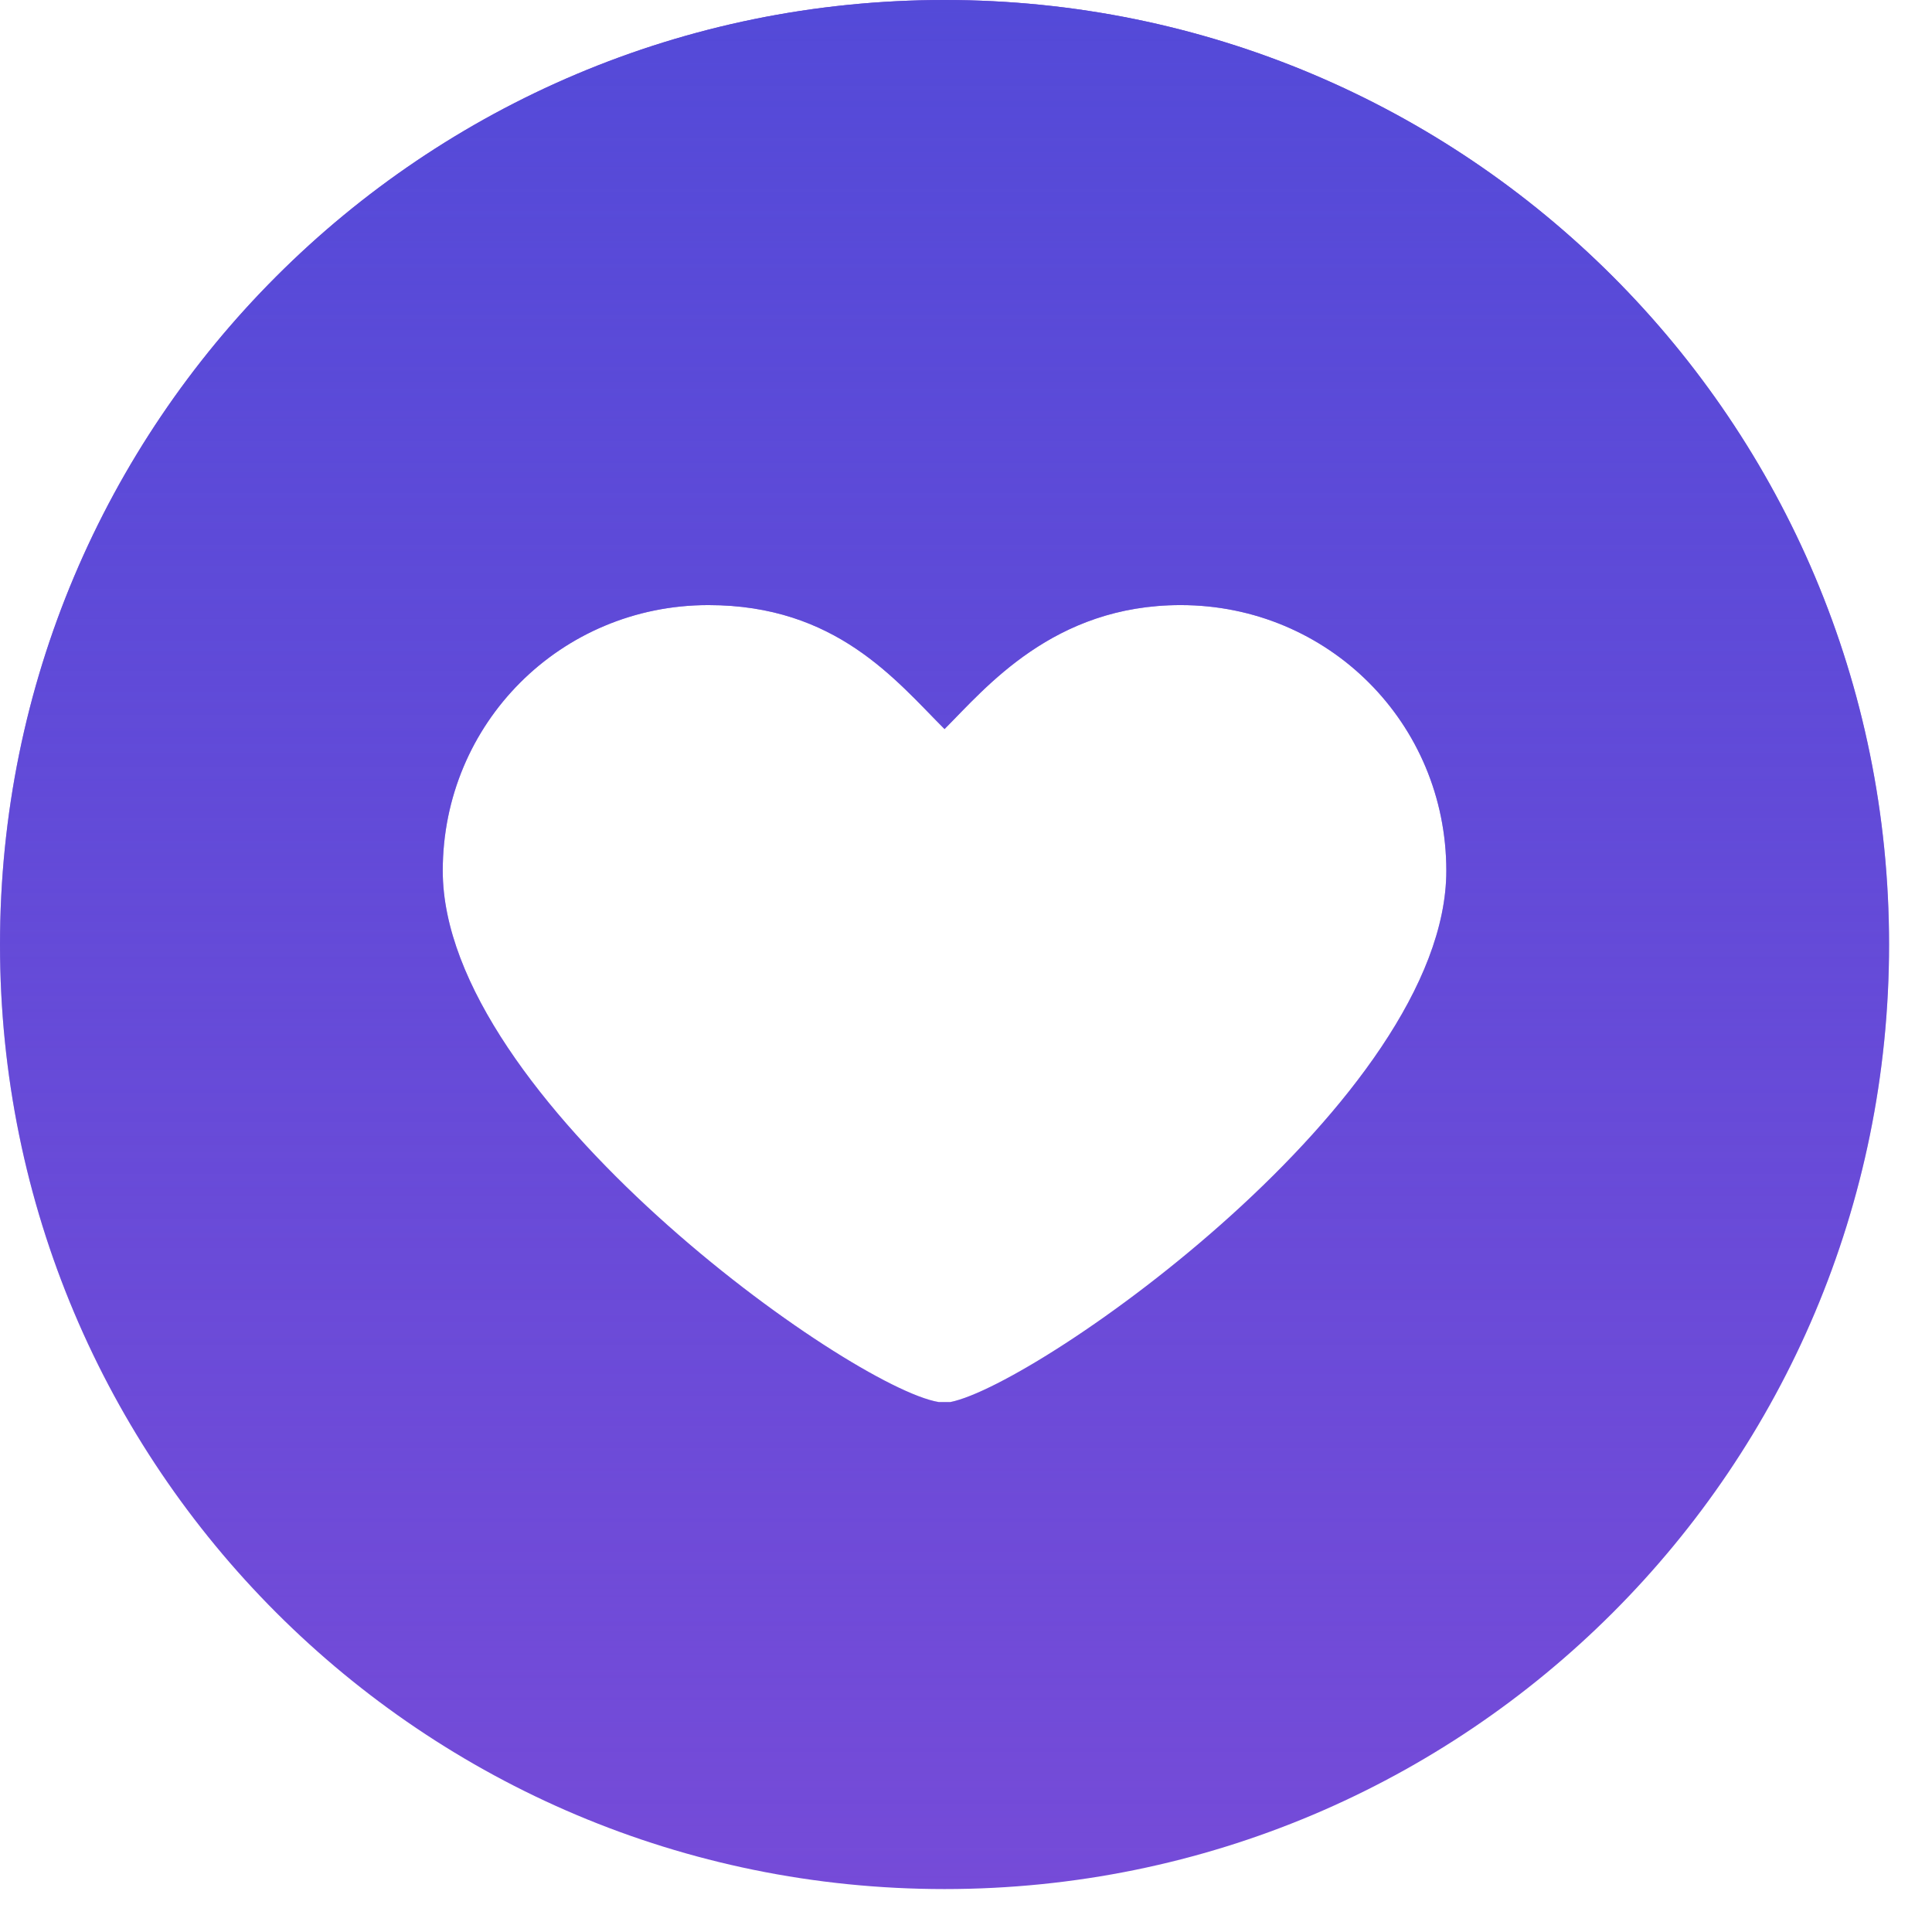
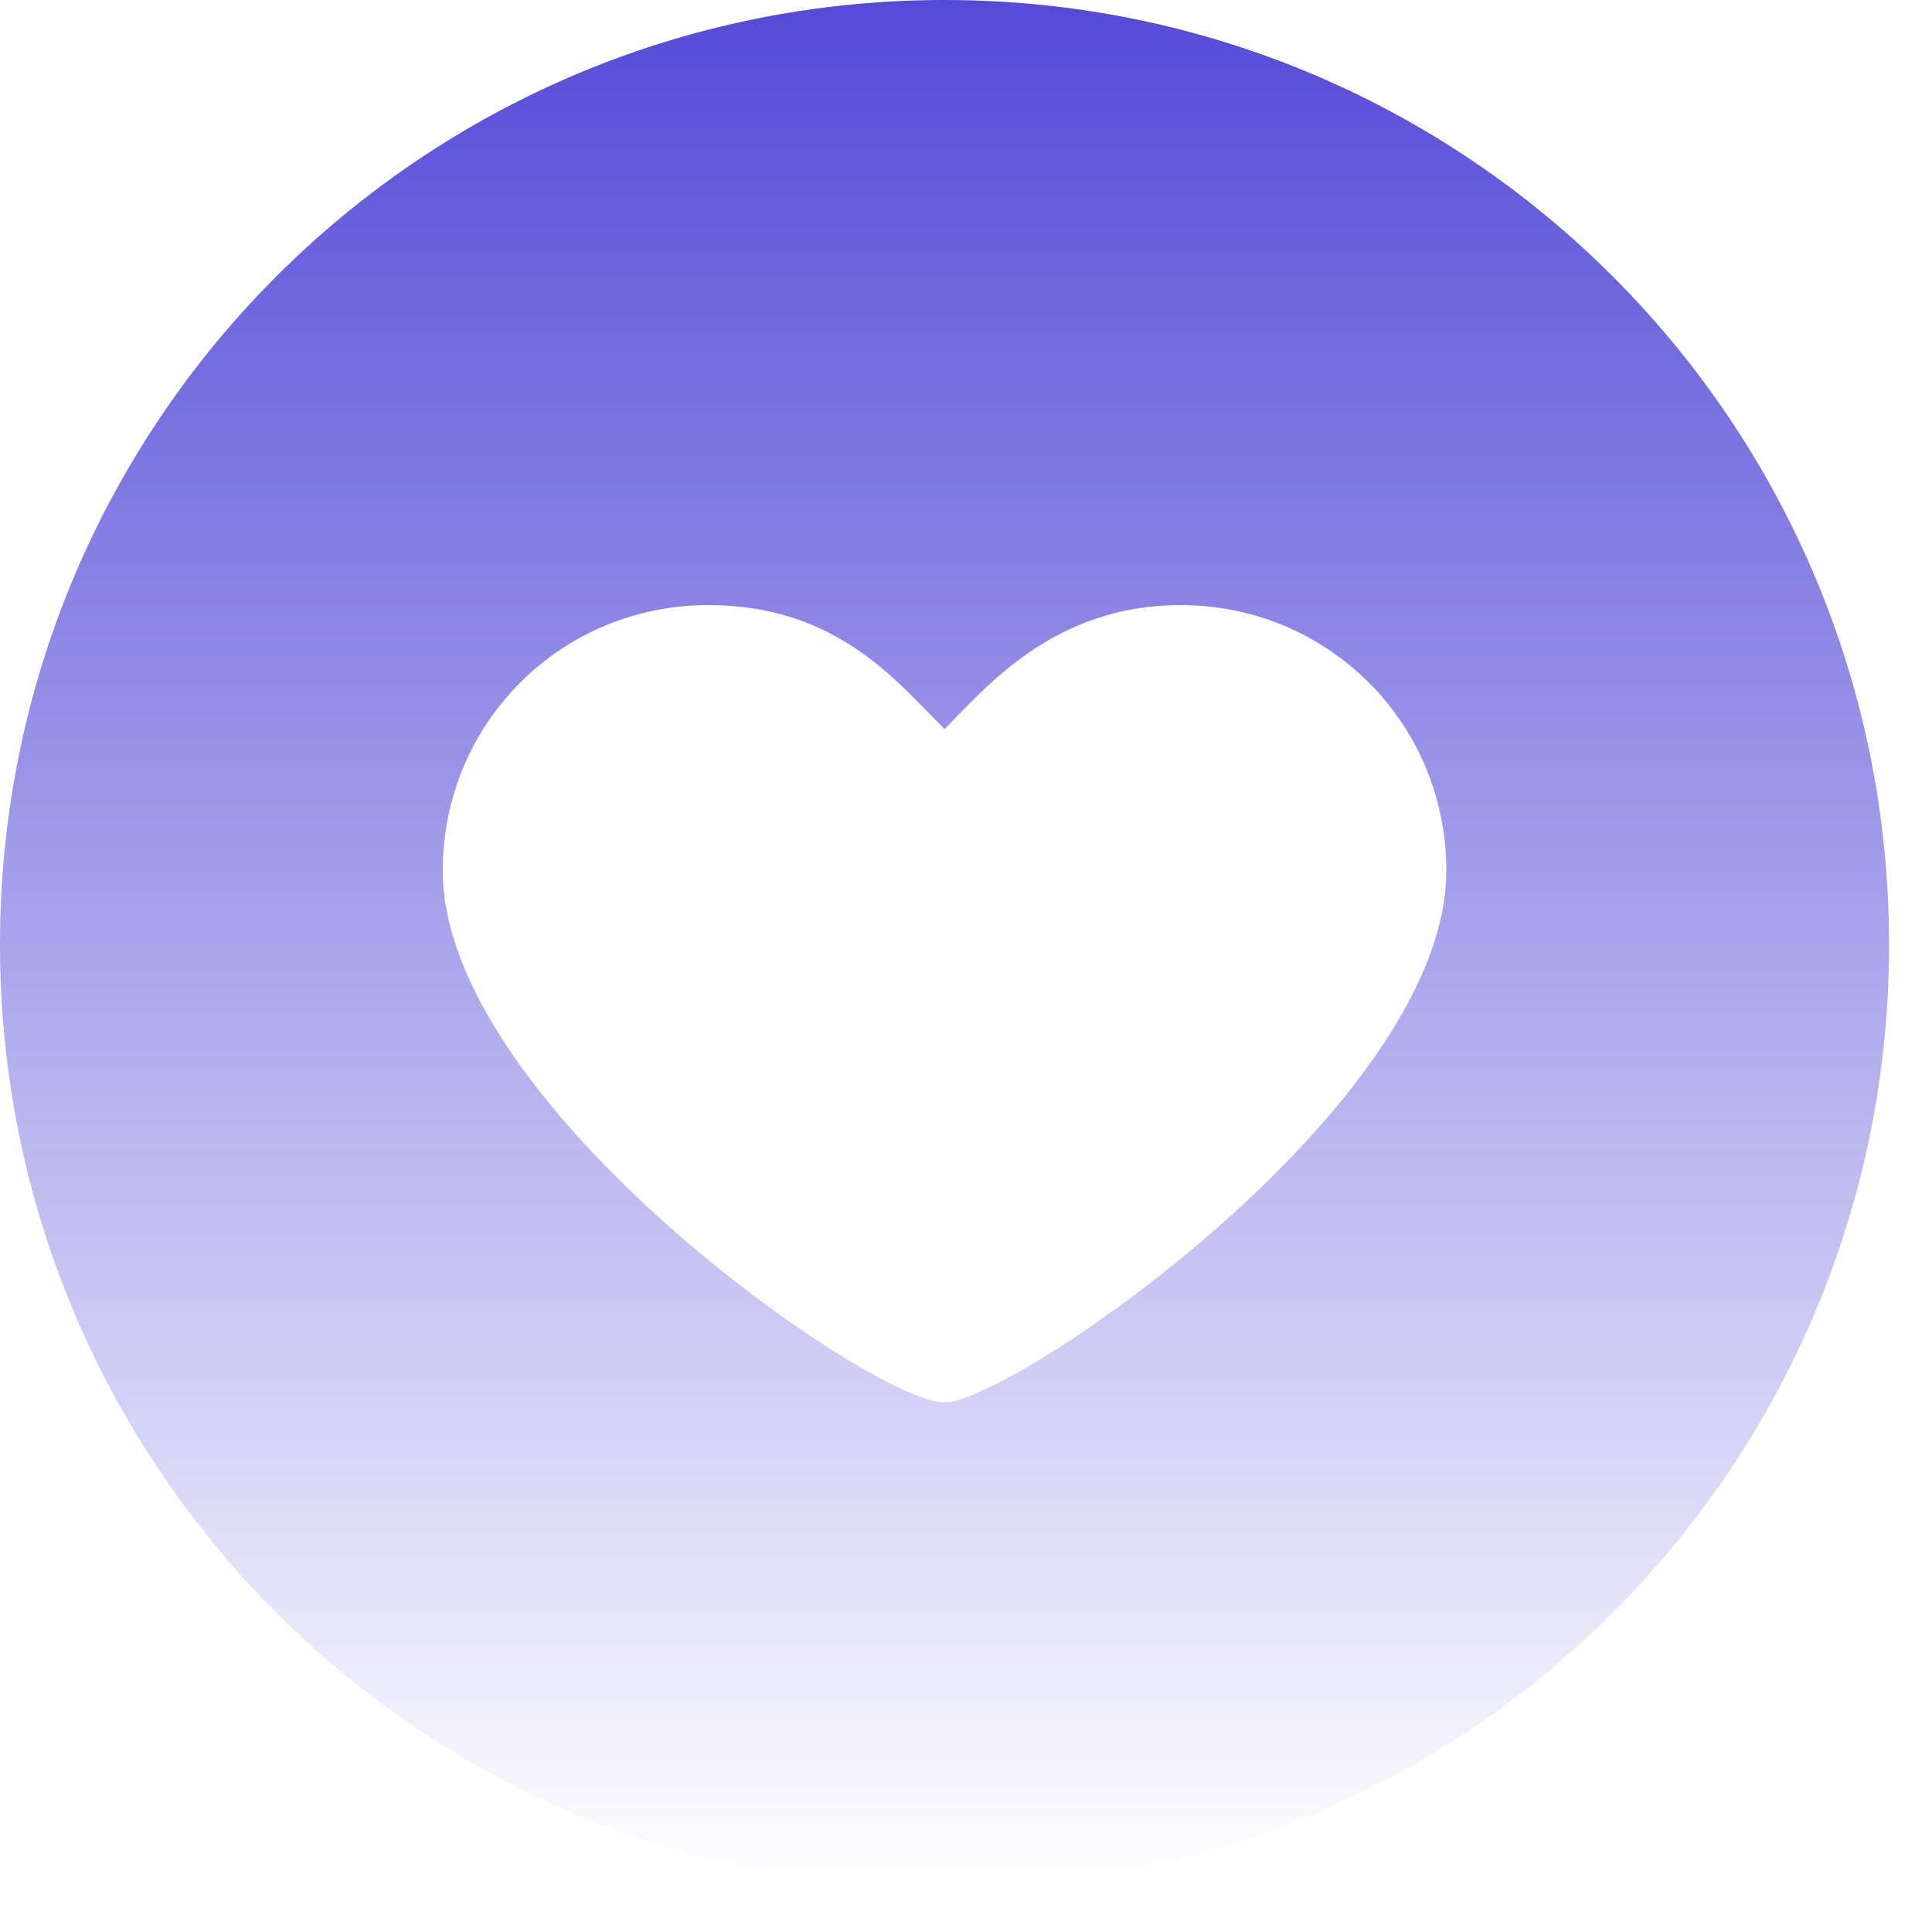
<svg xmlns="http://www.w3.org/2000/svg" width="36" height="36" viewBox="0 0 36 36" fill="none">
-   <path d="M17.6 0C7.865 0 0 7.865 0 17.6C0 27.335 7.865 35.2 17.6 35.2C27.335 35.2 35.2 27.335 35.2 17.6C35.2 7.865 27.335 0 17.6 0ZM17.71 26.125H17.49C15.84 25.85 8.25 20.46 8.25 16.225C8.25 13.475 10.45 11.275 13.2 11.275C15.578 11.275 16.689 12.674 17.6 13.585C18.367 12.818 19.628 11.275 22 11.275C24.75 11.275 26.95 13.475 26.95 16.225C26.95 20.46 19.36 25.795 17.71 26.125Z" fill="#754BD8" />
  <path d="M17.6 0C7.865 0 0 7.865 0 17.6C0 27.335 7.865 35.2 17.6 35.2C27.335 35.2 35.2 27.335 35.2 17.6C35.2 7.865 27.335 0 17.6 0ZM17.71 26.125H17.49C15.84 25.85 8.25 20.46 8.25 16.225C8.25 13.475 10.45 11.275 13.2 11.275C15.578 11.275 16.689 12.674 17.6 13.585C18.367 12.818 19.628 11.275 22 11.275C24.75 11.275 26.95 13.475 26.95 16.225C26.95 20.46 19.36 25.795 17.71 26.125Z" fill="url(#paint0_linear)" />
  <defs>
    <linearGradient id="paint0_linear" x1="17.6" y1="0" x2="17.6" y2="35.2" gradientUnits="userSpaceOnUse">
      <stop stop-color="#544AD8" />
      <stop offset="1" stop-color="#544AD8" stop-opacity="0" />
    </linearGradient>
  </defs>
</svg>